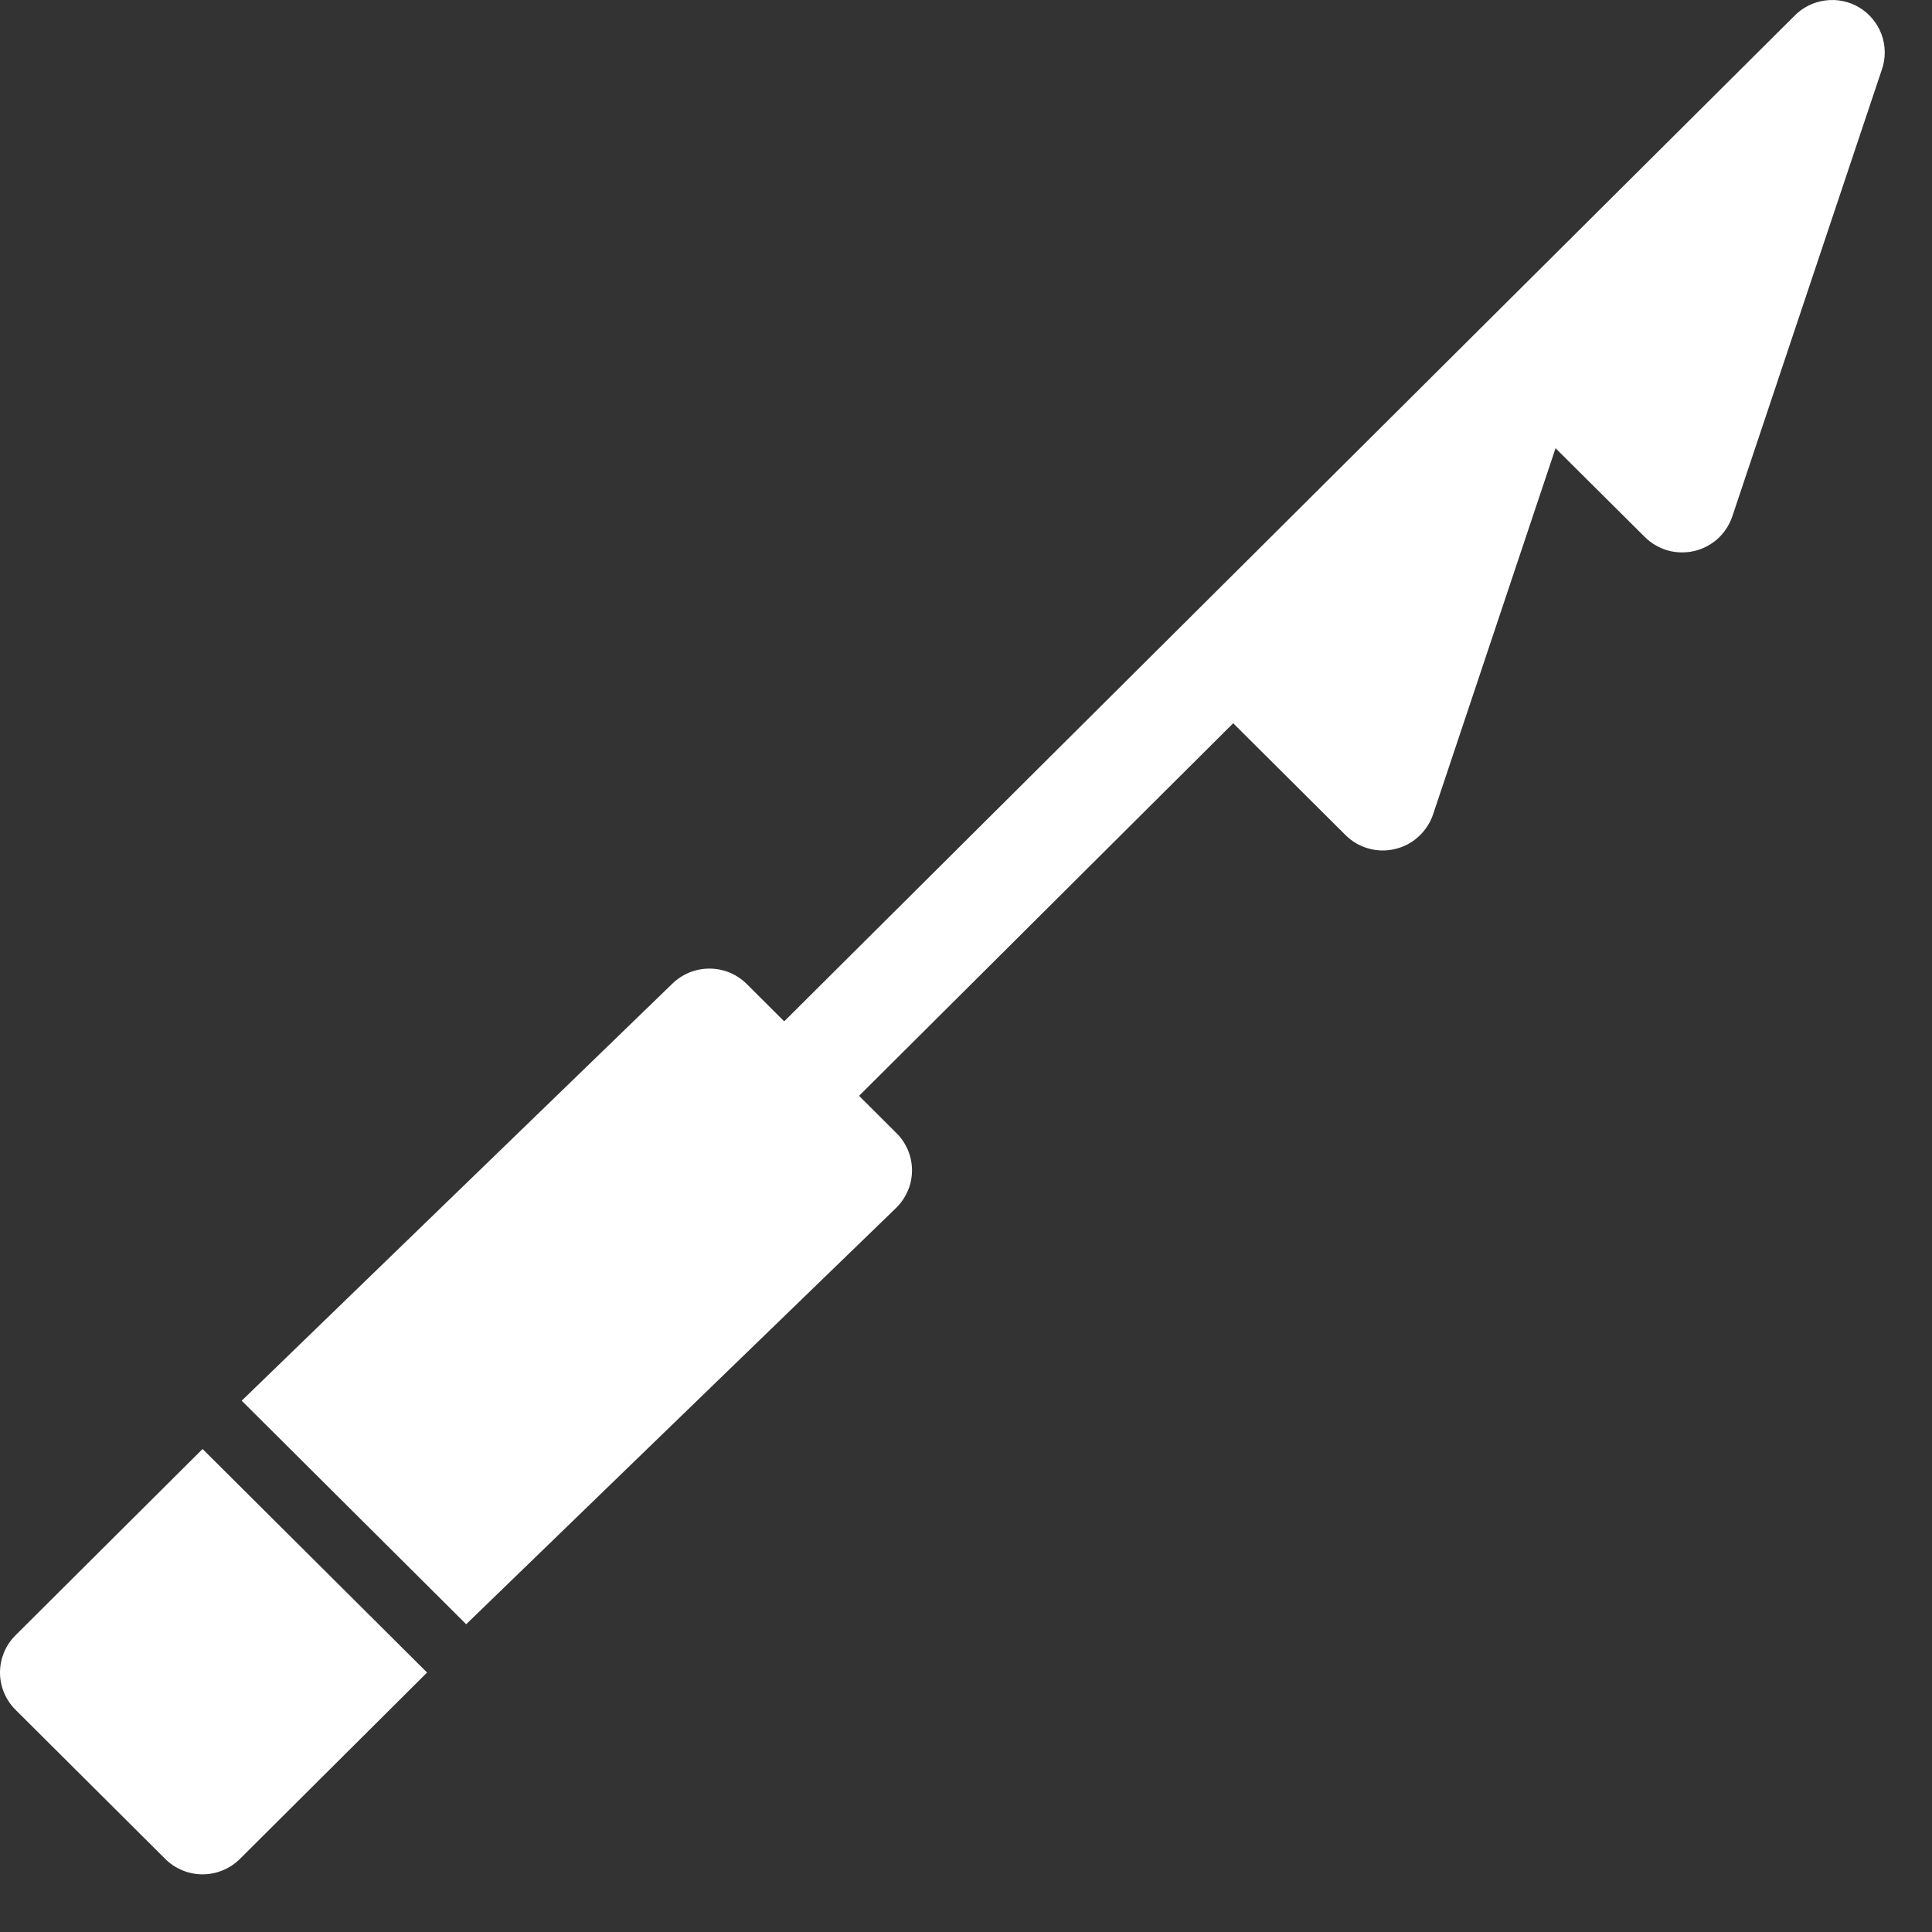
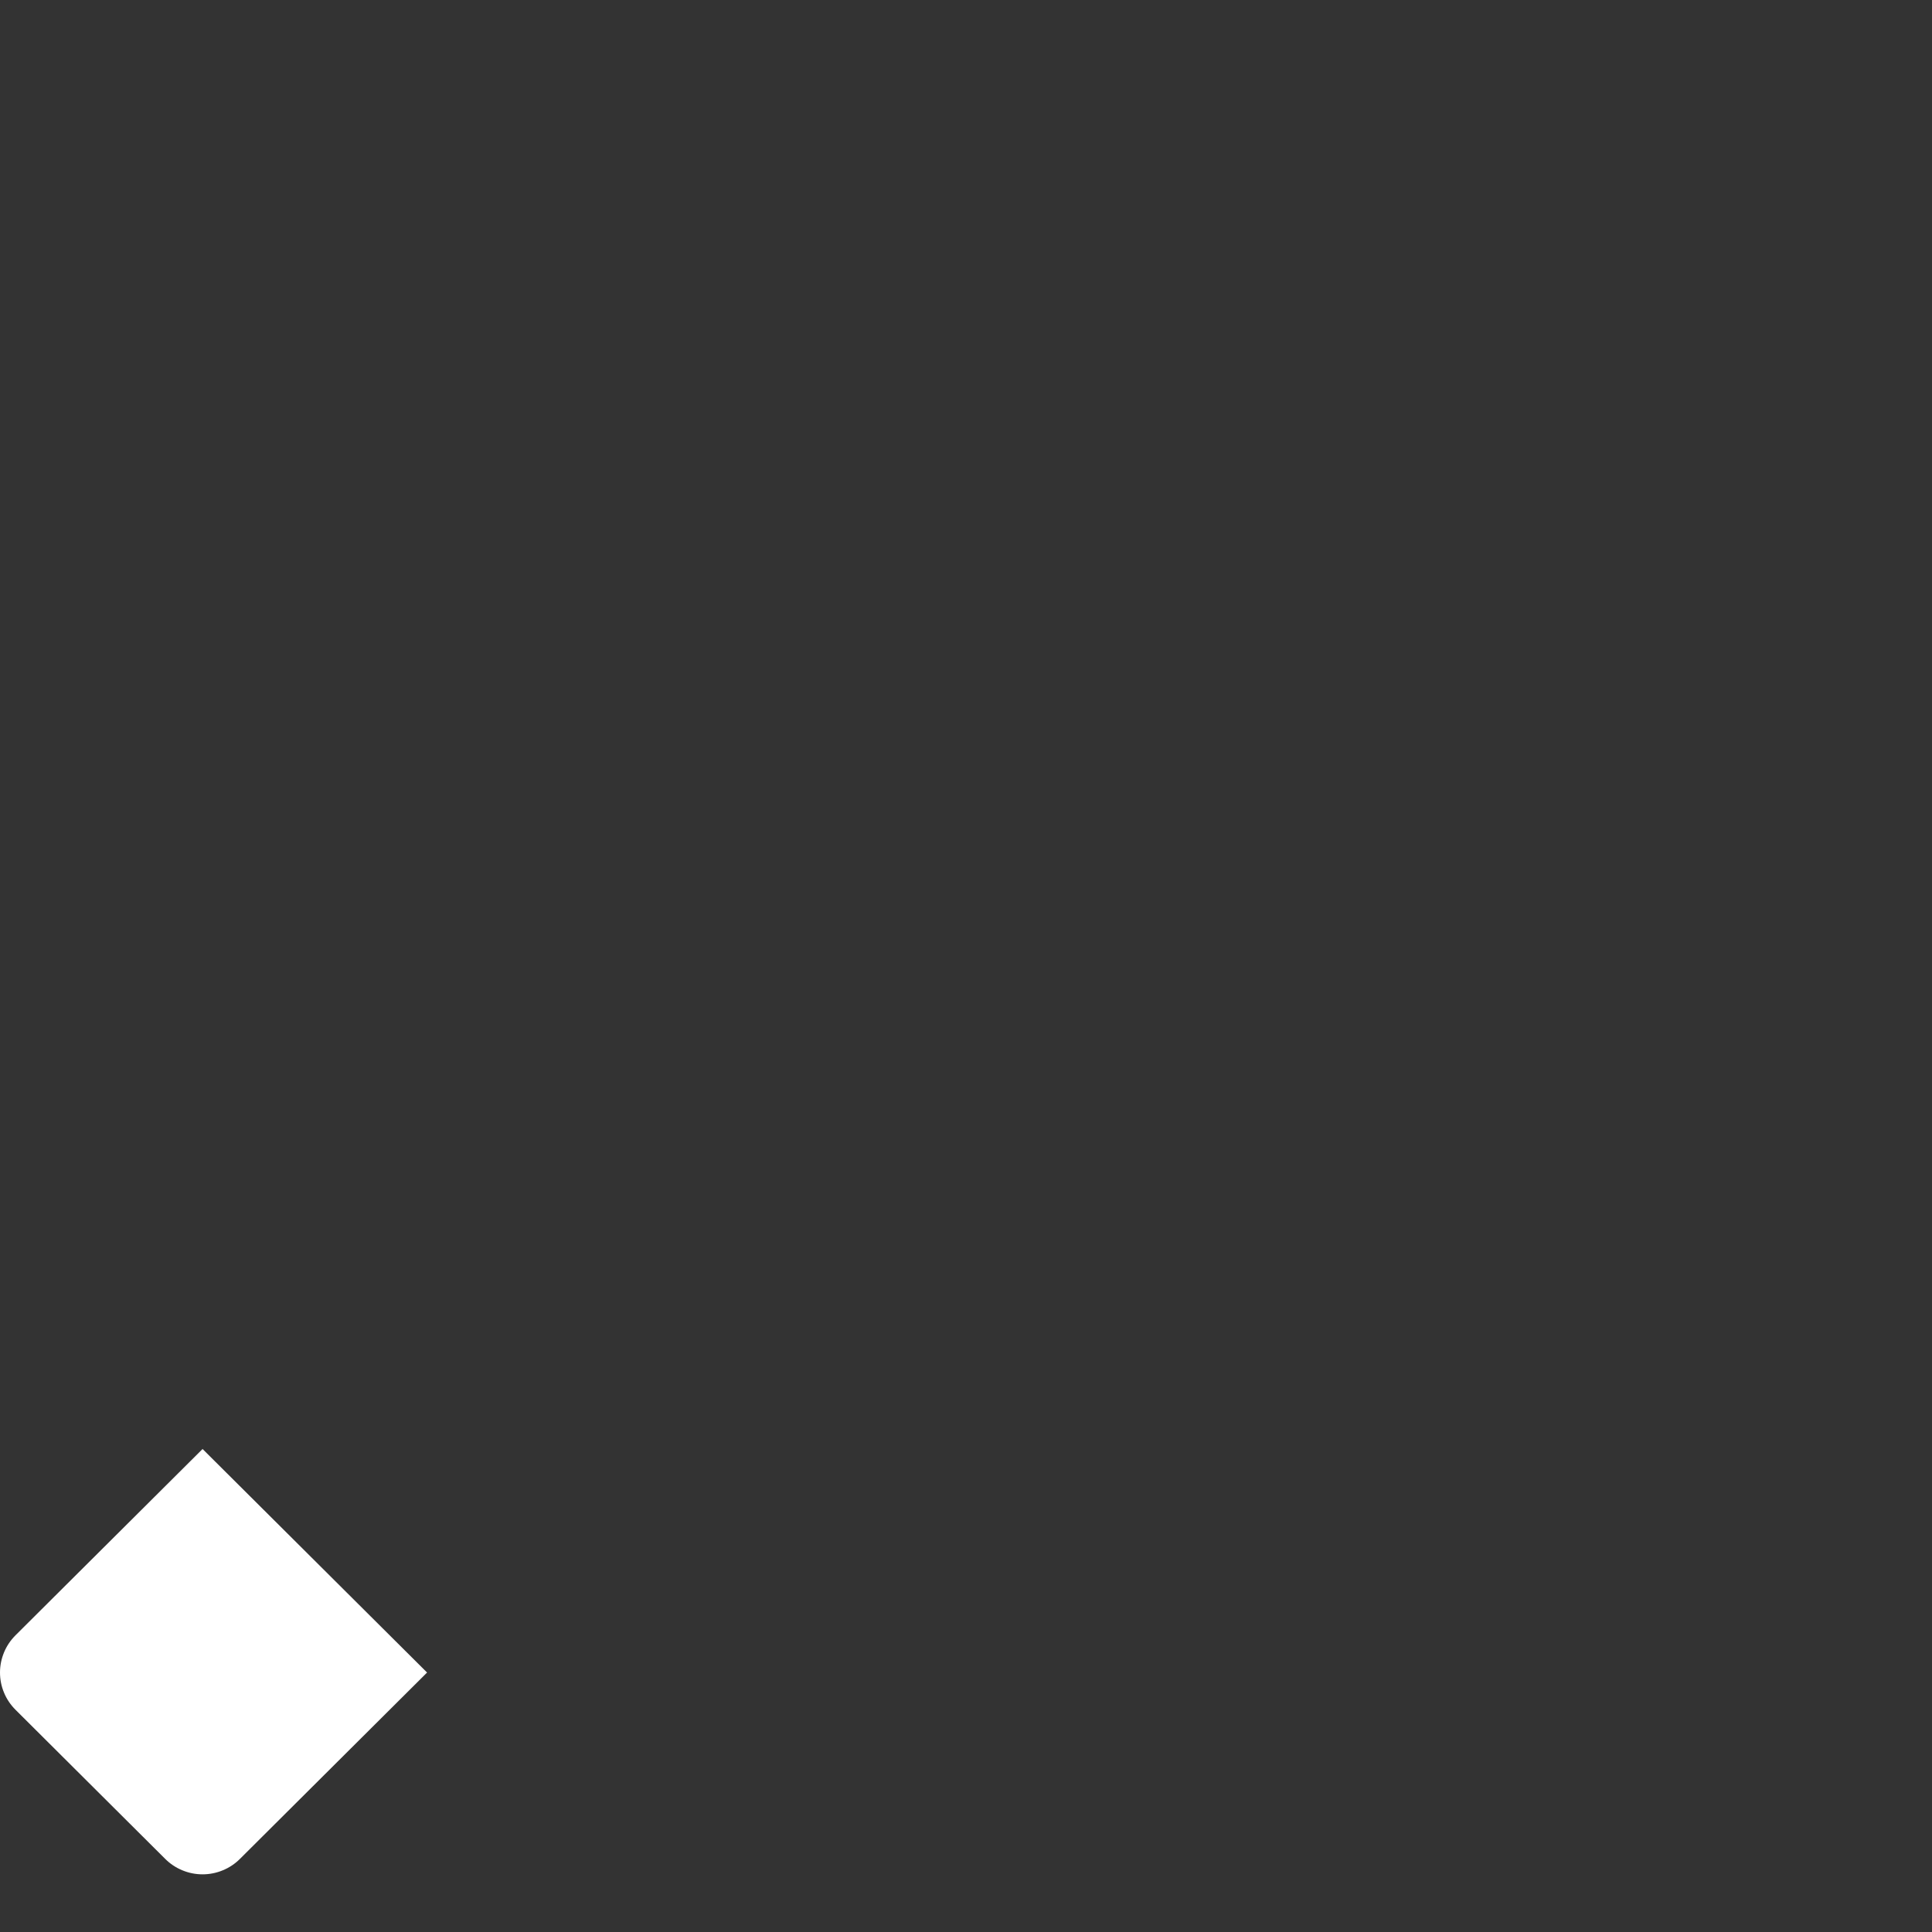
<svg xmlns="http://www.w3.org/2000/svg" width="20" height="20" viewBox="0 0 20 20" fill="none">
  <rect x="0" y="0" width="20" height="20" fill="#333333" stroke="none" />
-   <path d="M16.103 4.64L17.026 5.558C17.092 5.624 17.174 5.672 17.264 5.698C17.353 5.723 17.448 5.725 17.539 5.704C17.63 5.683 17.714 5.638 17.783 5.576C17.852 5.513 17.903 5.433 17.933 5.345L19.482 0.717C19.522 0.6 19.52 0.473 19.478 0.357C19.435 0.241 19.354 0.142 19.248 0.078C19.142 0.014 19.017 -0.012 18.894 0.005C18.771 0.021 18.657 0.079 18.572 0.168C18.572 0.168 10.041 8.659 8.118 10.573L7.731 10.187C7.68 10.136 7.62 10.096 7.553 10.068C7.487 10.041 7.416 10.027 7.344 10.027C7.272 10.027 7.201 10.041 7.134 10.068C7.068 10.096 7.007 10.136 6.956 10.187L2.502 14.5L4.826 16.814L9.28 12.501C9.331 12.45 9.371 12.39 9.399 12.324C9.427 12.258 9.441 12.187 9.441 12.115C9.441 12.044 9.427 11.973 9.399 11.906C9.371 11.84 9.331 11.78 9.28 11.73L8.893 11.344L12.766 7.487L13.928 8.644C13.994 8.71 14.075 8.758 14.165 8.783C14.255 8.809 14.35 8.811 14.441 8.789C14.532 8.768 14.616 8.724 14.684 8.661C14.753 8.598 14.805 8.519 14.835 8.431L16.103 4.64Z" fill="white" />
  <path d="M0.161 16.928C0.11 16.979 0.069 17.039 0.042 17.105C0.014 17.172 0 17.243 0 17.314C0 17.386 0.014 17.457 0.042 17.523C0.069 17.589 0.11 17.649 0.161 17.7L1.71 19.243C1.761 19.294 1.821 19.334 1.887 19.361C1.954 19.389 2.025 19.403 2.097 19.403C2.169 19.403 2.24 19.389 2.307 19.361C2.373 19.334 2.433 19.294 2.484 19.243L4.421 17.314L2.097 15L0.161 16.928Z" fill="white" />
</svg>